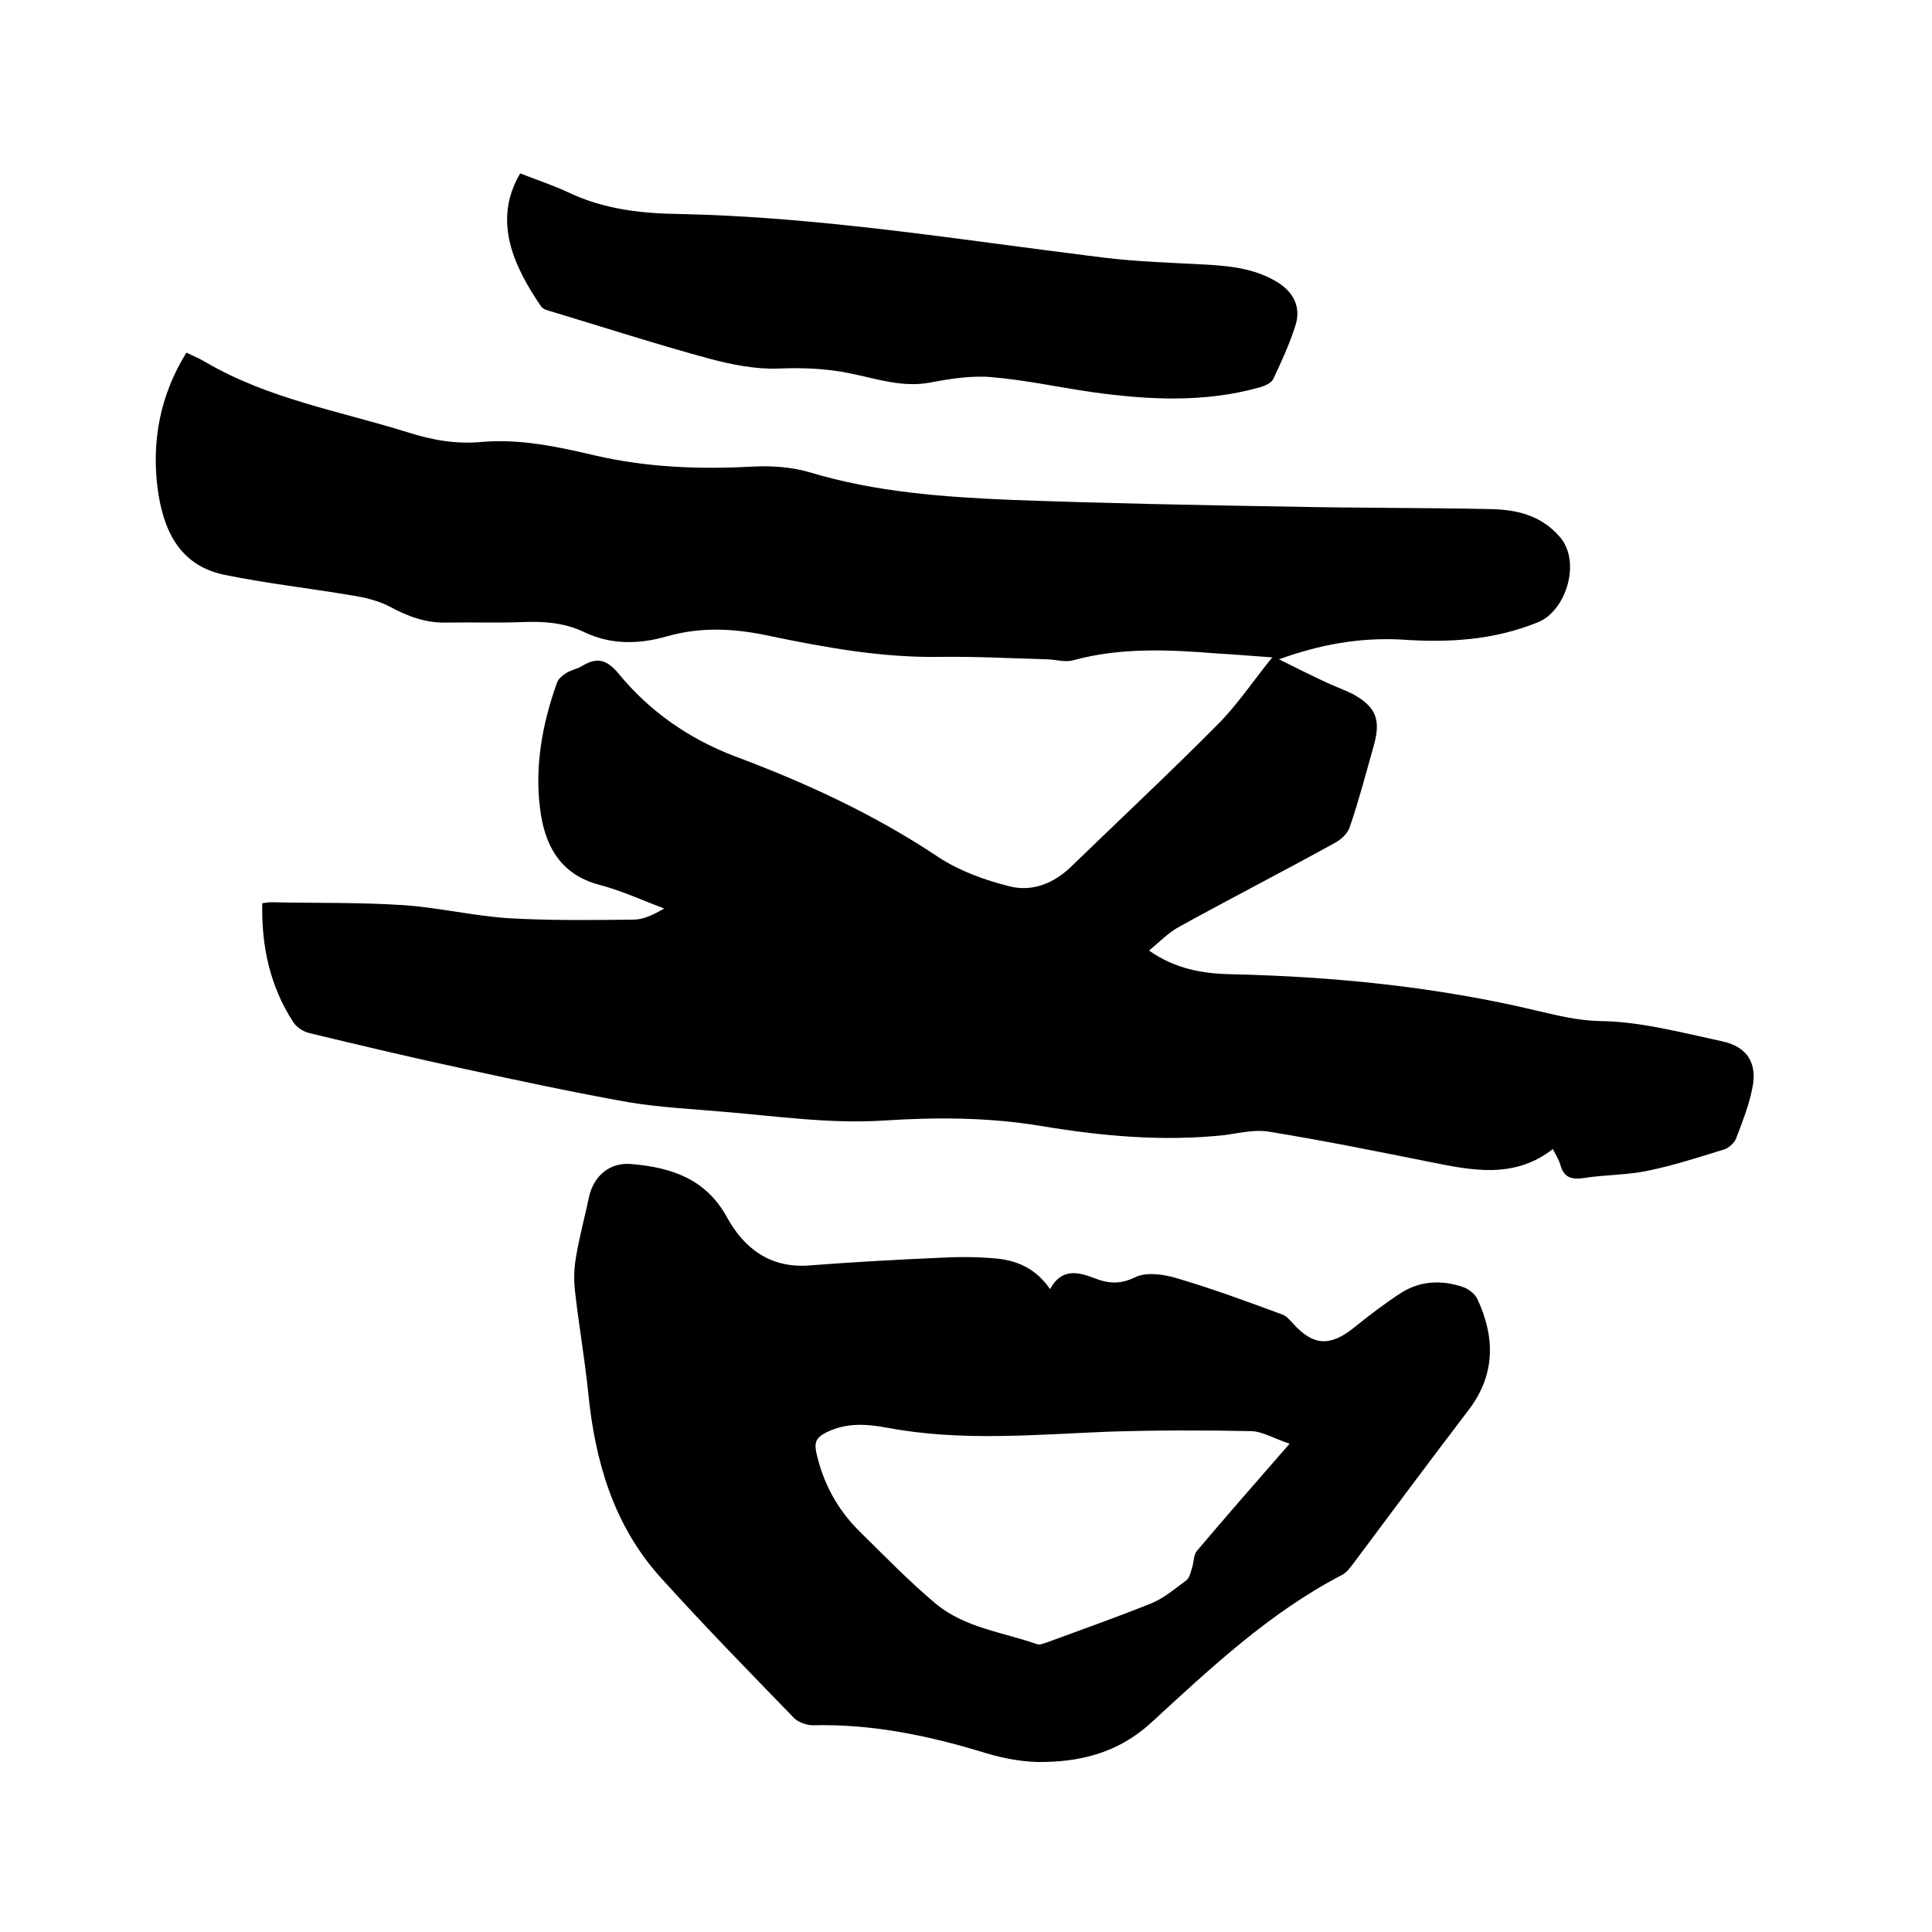
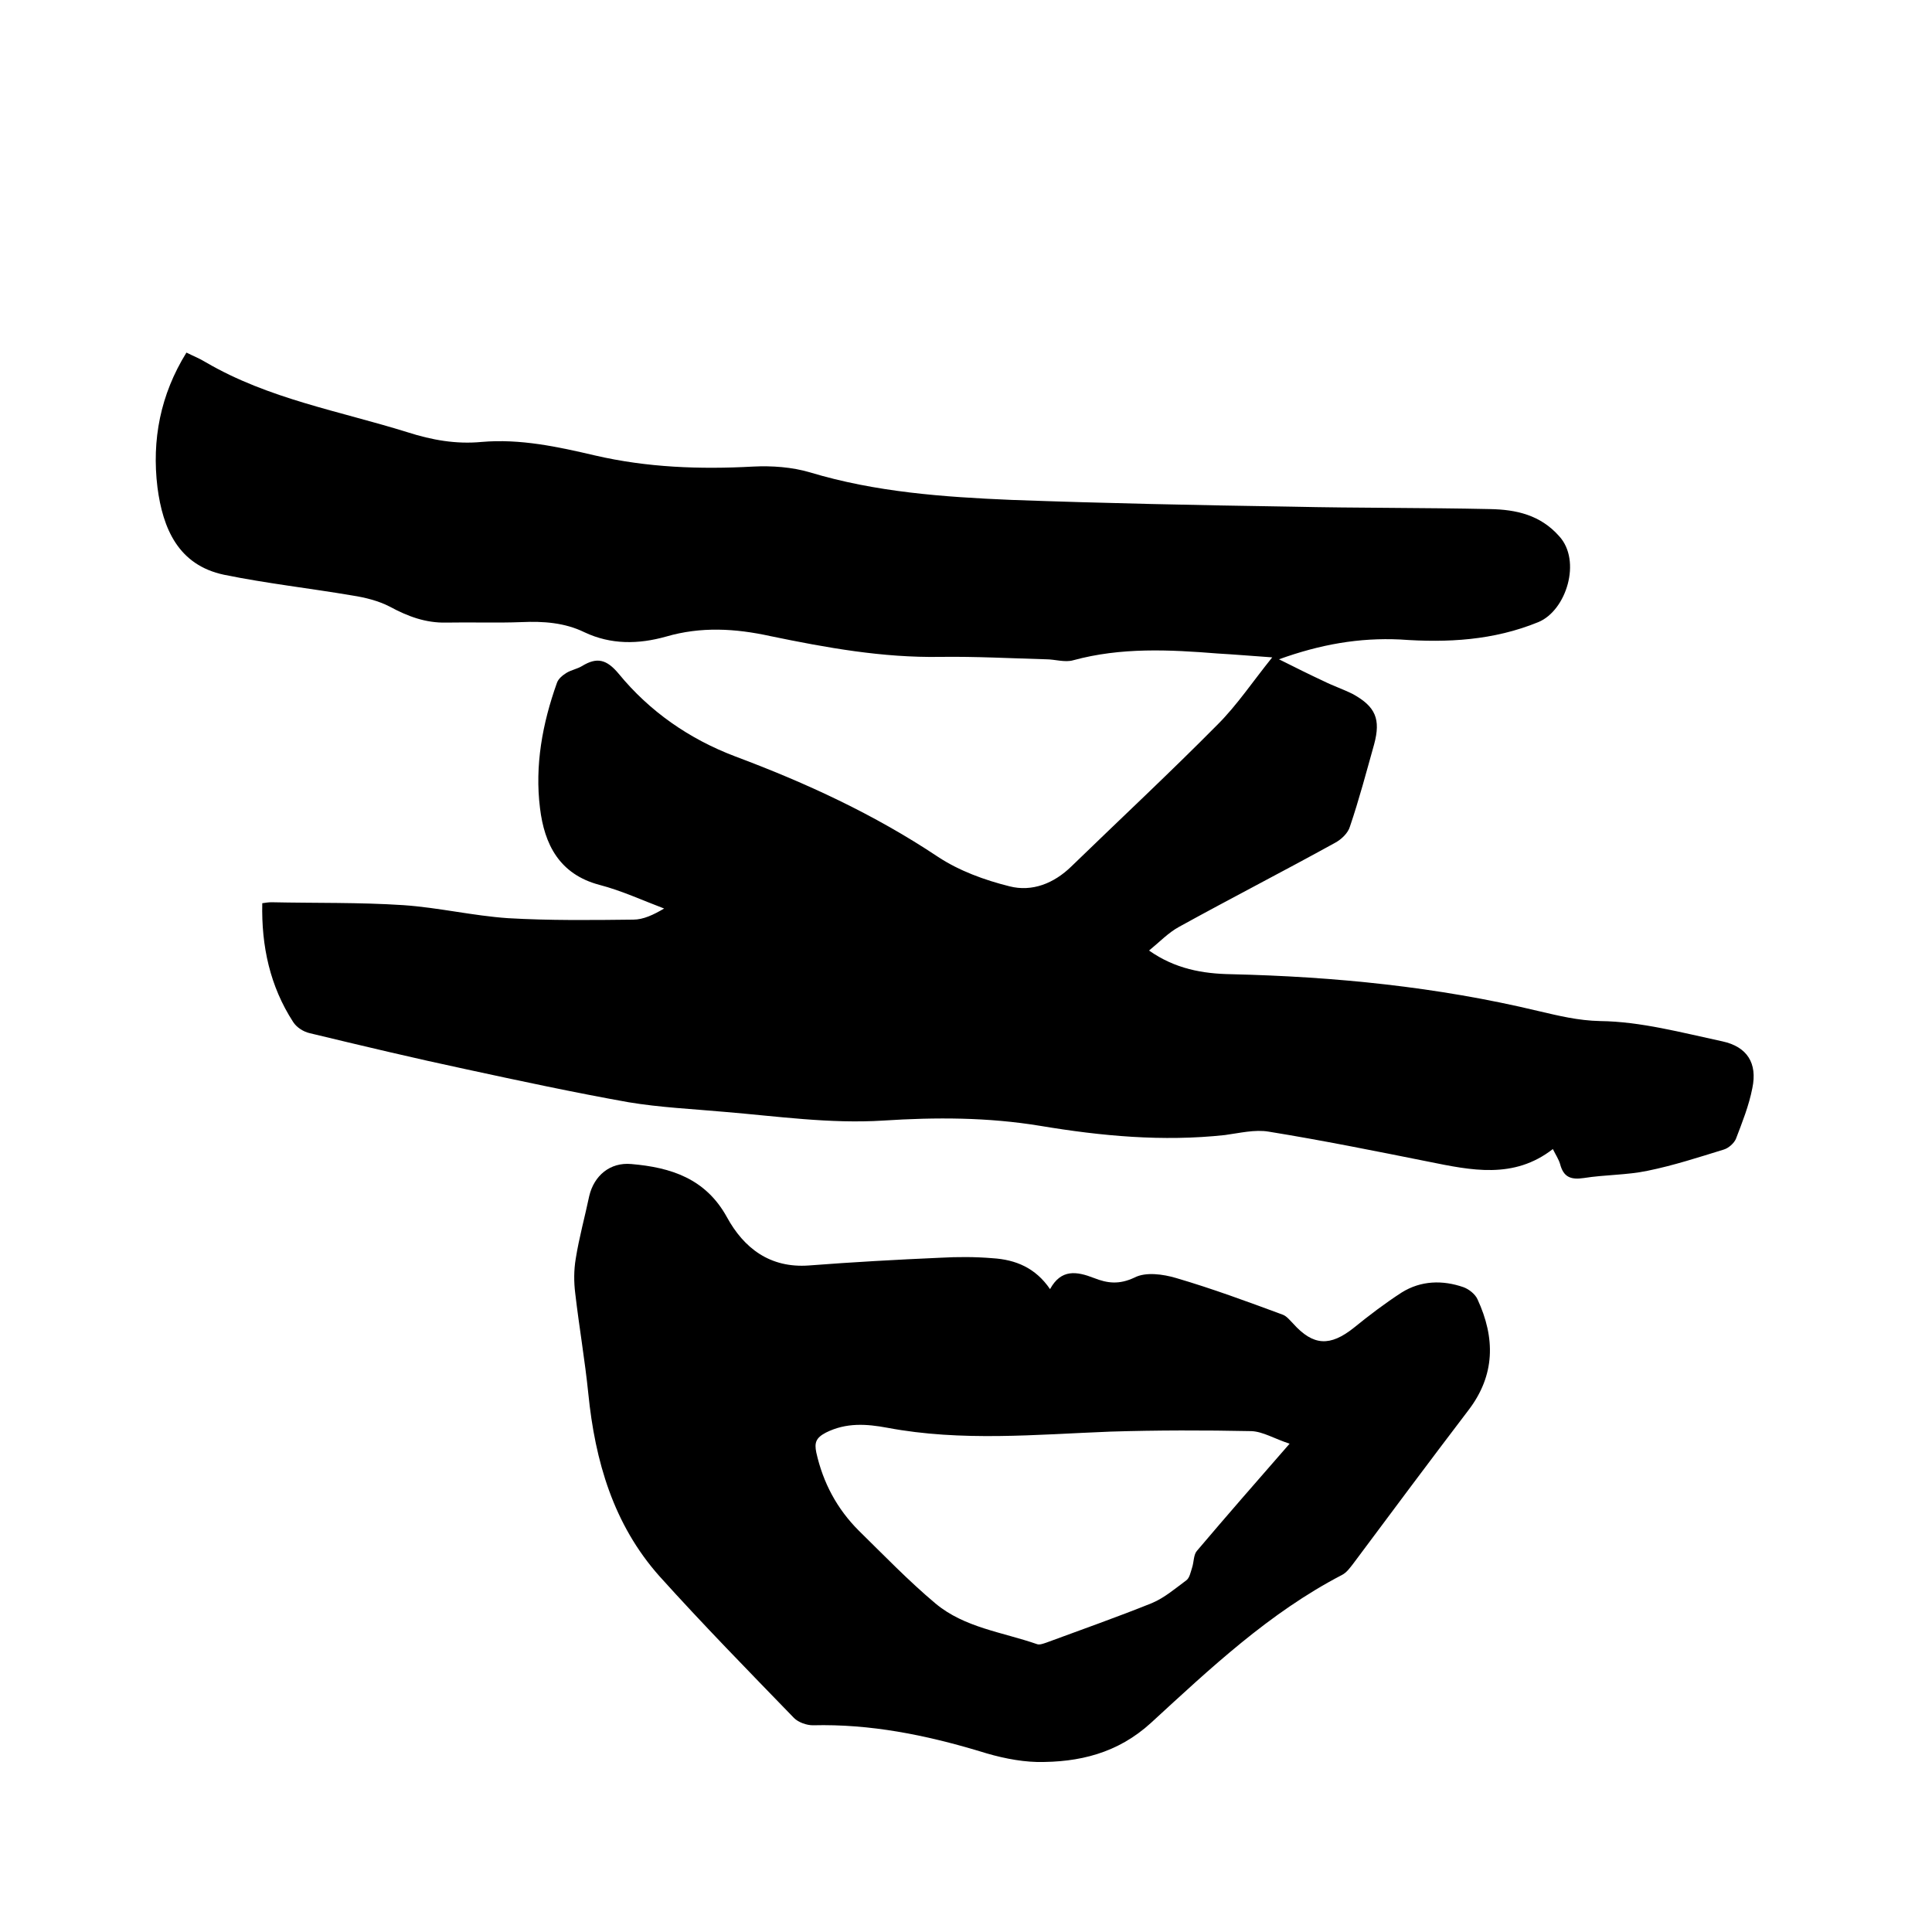
<svg xmlns="http://www.w3.org/2000/svg" enable-background="new 0 0 400 400" viewBox="0 0 400 400">
  <path d="m264.8 136.5c3.6 1.8 6.4 3.2 9.2 4.5 2 1 4.1 1.7 6.1 2.7 4.7 2.6 5.8 5.2 4.4 10.4-1.6 5.7-3.1 11.4-5 17-.4 1.4-1.8 2.7-3.1 3.4-10.7 5.9-21.6 11.5-32.3 17.4-2.2 1.2-4 3.1-6.2 4.9 5.4 3.8 11.1 4.8 17 4.9 21.4.5 42.6 2.6 63.5 7.6 4.3 1 8.3 2 12.9 2.1 8.4.1 16.9 2.4 25.3 4.2 5.1 1.1 7.3 4.5 6.2 9.7-.7 3.6-2.1 7.1-3.4 10.5-.4.9-1.5 1.9-2.5 2.2-5.2 1.6-10.4 3.3-15.8 4.4-4.3.9-8.8.8-13.2 1.5-2.7.4-4.2-.2-4.9-2.9-.3-1-.9-1.9-1.5-3.1-8.1 6.3-16.9 4.4-25.8 2.6-11-2.2-21.9-4.4-33-6.2-2.9-.5-6.1.3-9.1.7-12.9 1.4-25.6.2-38.2-1.9-10.9-1.8-21.7-1.8-32.5-1.1-11.1.7-22-.9-32.9-1.8-6.6-.6-13.3-.9-19.9-2-11.2-2-22.4-4.4-33.5-6.8-10.8-2.3-21.7-4.9-32.5-7.5-1.3-.3-2.7-1.2-3.4-2.3-4.8-7.4-6.6-15.7-6.4-24.6.7-.1 1.3-.2 1.9-.2 9.1.2 18.2 0 27.3.6 7.3.5 14.4 2.2 21.7 2.7 8.6.5 17.3.4 25.9.3 2.1 0 4.2-1 6.4-2.3-4.5-1.7-8.8-3.7-13.4-4.9-8.3-2.2-11.4-8.4-12.3-15.9-1.1-8.8.5-17.5 3.5-25.9.3-.9 1.2-1.6 2-2.1 1-.6 2.2-.8 3.2-1.4 3.1-1.9 5.1-1.4 7.6 1.6 6.4 7.8 14.6 13.5 24.1 17.1 14.7 5.5 28.8 12 42 20.8 4.4 2.9 9.6 4.8 14.8 6.1 4.7 1.2 9.2-.6 12.8-4.1 10.1-9.8 20.4-19.4 30.3-29.4 4-4 7.2-8.8 11.3-13.9-4.3-.3-7.8-.6-11.3-.8-10-.8-20-1.3-29.9 1.4-1.7.5-3.8-.2-5.6-.2-7.3-.2-14.6-.6-21.9-.5-12 .2-23.6-1.9-35.2-4.3-7.3-1.6-14.4-2-21.6.1-5.7 1.6-11.4 1.7-16.9-.9-4.1-2-8.5-2.3-13-2.1-5.2.2-10.4 0-15.6.1-4.3.1-8-1.3-11.7-3.3-2.3-1.2-5.1-1.9-7.7-2.3-8.8-1.5-17.8-2.5-26.6-4.3-9.5-2-12.7-9.6-13.8-18.1-1.2-9.8.6-19.2 6-27.9 1.4.7 2.7 1.2 4 2 13 7.6 27.7 10.1 41.8 14.5 5 1.6 10 2.5 15.3 2 8-.7 15.8 1 23.5 2.8 10.8 2.5 21.7 2.9 32.7 2.3 3.9-.2 8.1.1 11.8 1.2 13.6 4.1 27.6 5.1 41.7 5.7 19.3.7 38.7 1.1 58.1 1.4 13.6.3 27.3.2 41 .5 5.4.1 10.4 1.2 14.3 5.6 4.7 5.1 1.5 15.4-4.3 17.8-9.3 3.8-18.8 4.3-28.6 3.6-8.5-.4-16.5 1-25.1 4.1z" />
  <path d="m217.4 266.9c2.3-4.2 5.5-3.7 9.1-2.3 2.8 1.1 5.2 1.4 8.4-.1 2.3-1.2 5.9-.7 8.6.1 7.5 2.2 14.8 4.9 22.1 7.6.8.3 1.5 1.2 2.1 1.8 4.2 4.7 7.7 4.8 12.6.9 3.2-2.6 6.5-5.1 9.9-7.3 4-2.5 8.5-2.6 12.8-1.1 1.1.4 2.4 1.4 2.9 2.5 3.7 8 3.7 15.7-1.9 23-8 10.5-15.9 21.1-23.8 31.7-.7.9-1.4 1.9-2.4 2.4-15 7.8-27.2 19.3-39.5 30.6-6.9 6.3-14.9 8.2-23.6 8.1-3.9-.1-8-1-11.8-2.2-11.3-3.4-22.7-5.7-34.6-5.4-1.3 0-3-.6-3.9-1.5-9.4-9.7-18.9-19.4-27.9-29.4-9.5-10.7-13.3-23.8-14.7-37.8-.7-6.9-1.9-13.8-2.7-20.7-.3-2.4-.3-4.8.1-7.2.7-4.4 1.9-8.7 2.8-13 1-4.2 4.3-7 8.7-6.6 8.2.7 15.4 3 19.8 11 3.5 6.4 8.9 10.6 17 10 9.1-.7 18.1-1.2 27.2-1.6 3.6-.2 7.2-.2 10.8.1 4.8.3 8.9 2 11.9 6.4zm49.6 32c-3.1-1-5.5-2.5-7.9-2.6-9.7-.2-19.5-.2-29.2.1-15.4.6-30.8 2.1-46.2-.8-4.3-.8-8.5-1.1-12.7 1-2.1 1.1-2.4 2.1-2 4.1 1.4 6.3 4.3 11.7 8.8 16.2 5.2 5.1 10.3 10.4 15.9 15.1 6 5 13.8 5.9 21 8.4.5.2 1.3-.1 1.9-.3 7.3-2.7 14.7-5.3 21.9-8.2 2.6-1.1 4.8-3 7.1-4.7.7-.5.9-1.7 1.2-2.6.4-1.2.3-2.7 1-3.5 6.1-7.2 12.3-14.3 19.2-22.2z" />
-   <path d="m107.7 35.9c3.3 1.3 6.7 2.4 9.9 3.9 7.3 3.5 15.1 4.4 22.9 4.5 29.5.6 58.5 5.4 87.7 9 7.2.9 14.5 1.1 21.8 1.5 5.1.3 10.1.9 14.6 3.7 3.3 2.1 4.8 5.2 3.6 8.9-1.2 3.8-2.9 7.5-4.6 11.1-.4.8-1.7 1.4-2.8 1.7-11.4 3.2-23 2.6-34.6 1-6.9-1-13.8-2.5-20.7-3.1-4.2-.4-8.7.3-12.9 1.1-5.8 1.1-11.1-.8-16.6-1.9-4.9-1-9.7-1.2-14.7-1-4.8.2-9.7-.8-14.3-2-11-3-21.9-6.5-32.8-9.8-.8-.2-1.8-.5-2.2-1.1-5.6-8.2-10.1-17.7-4.3-27.5z" />
</svg>